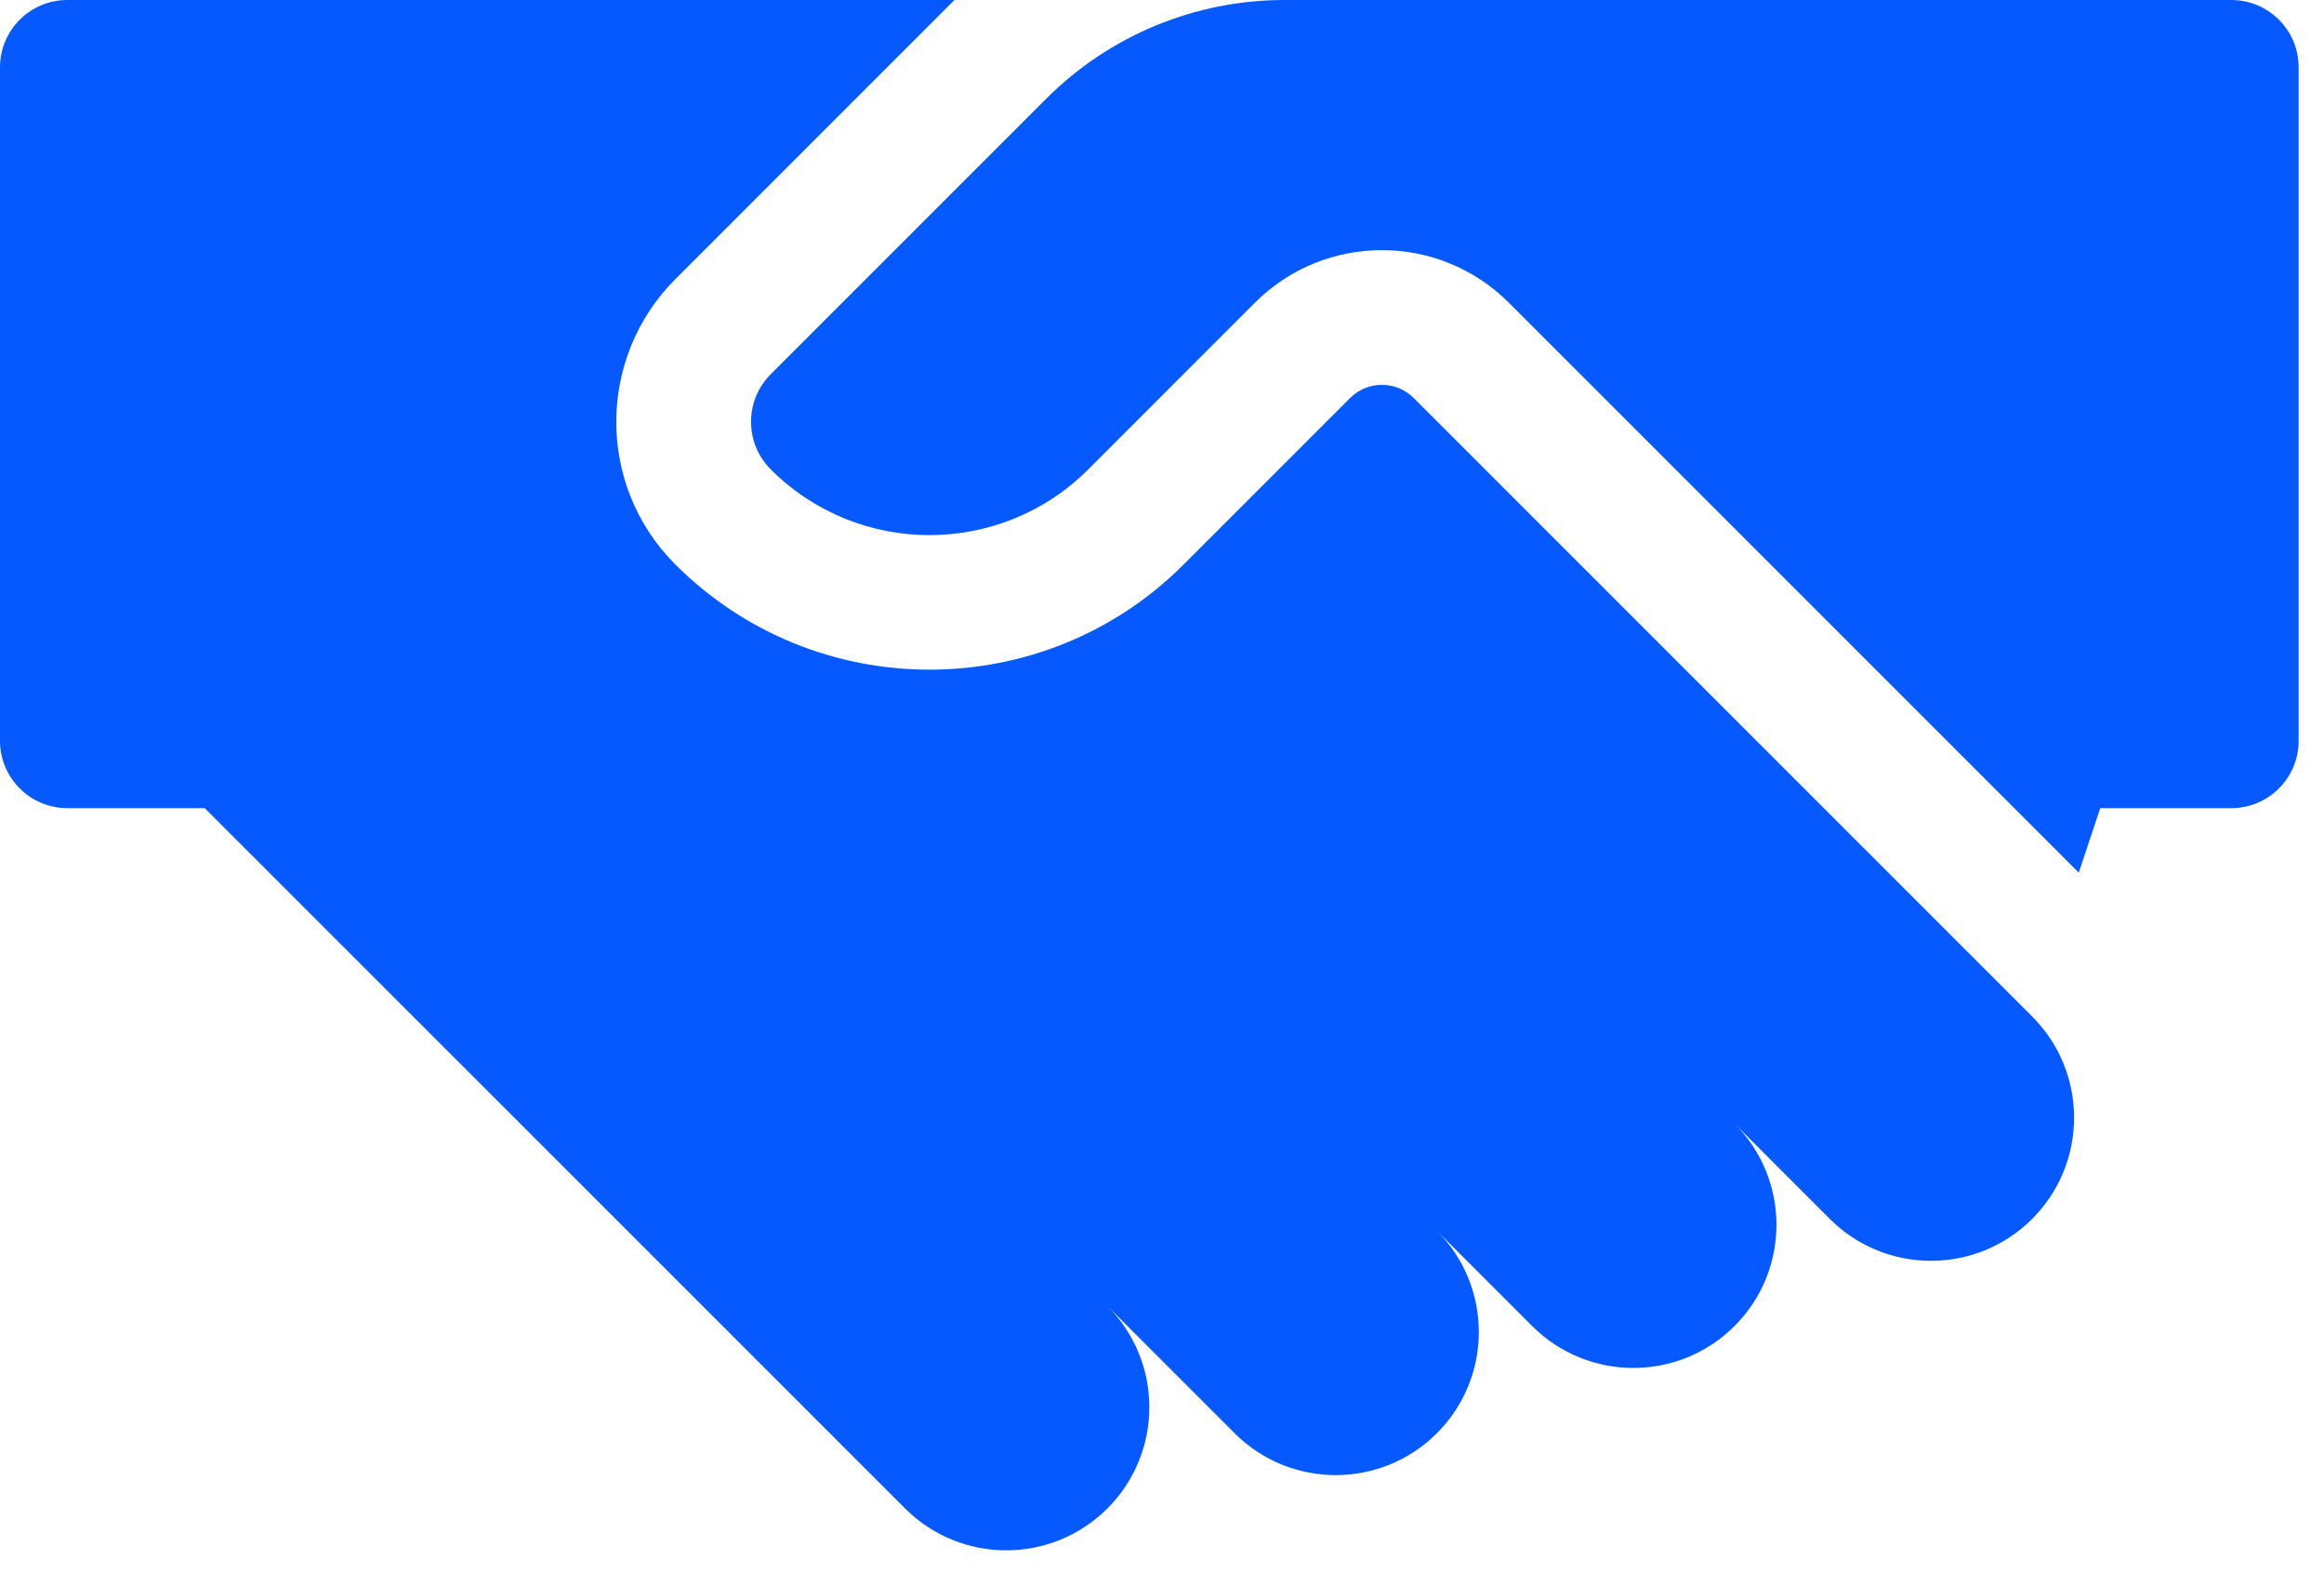
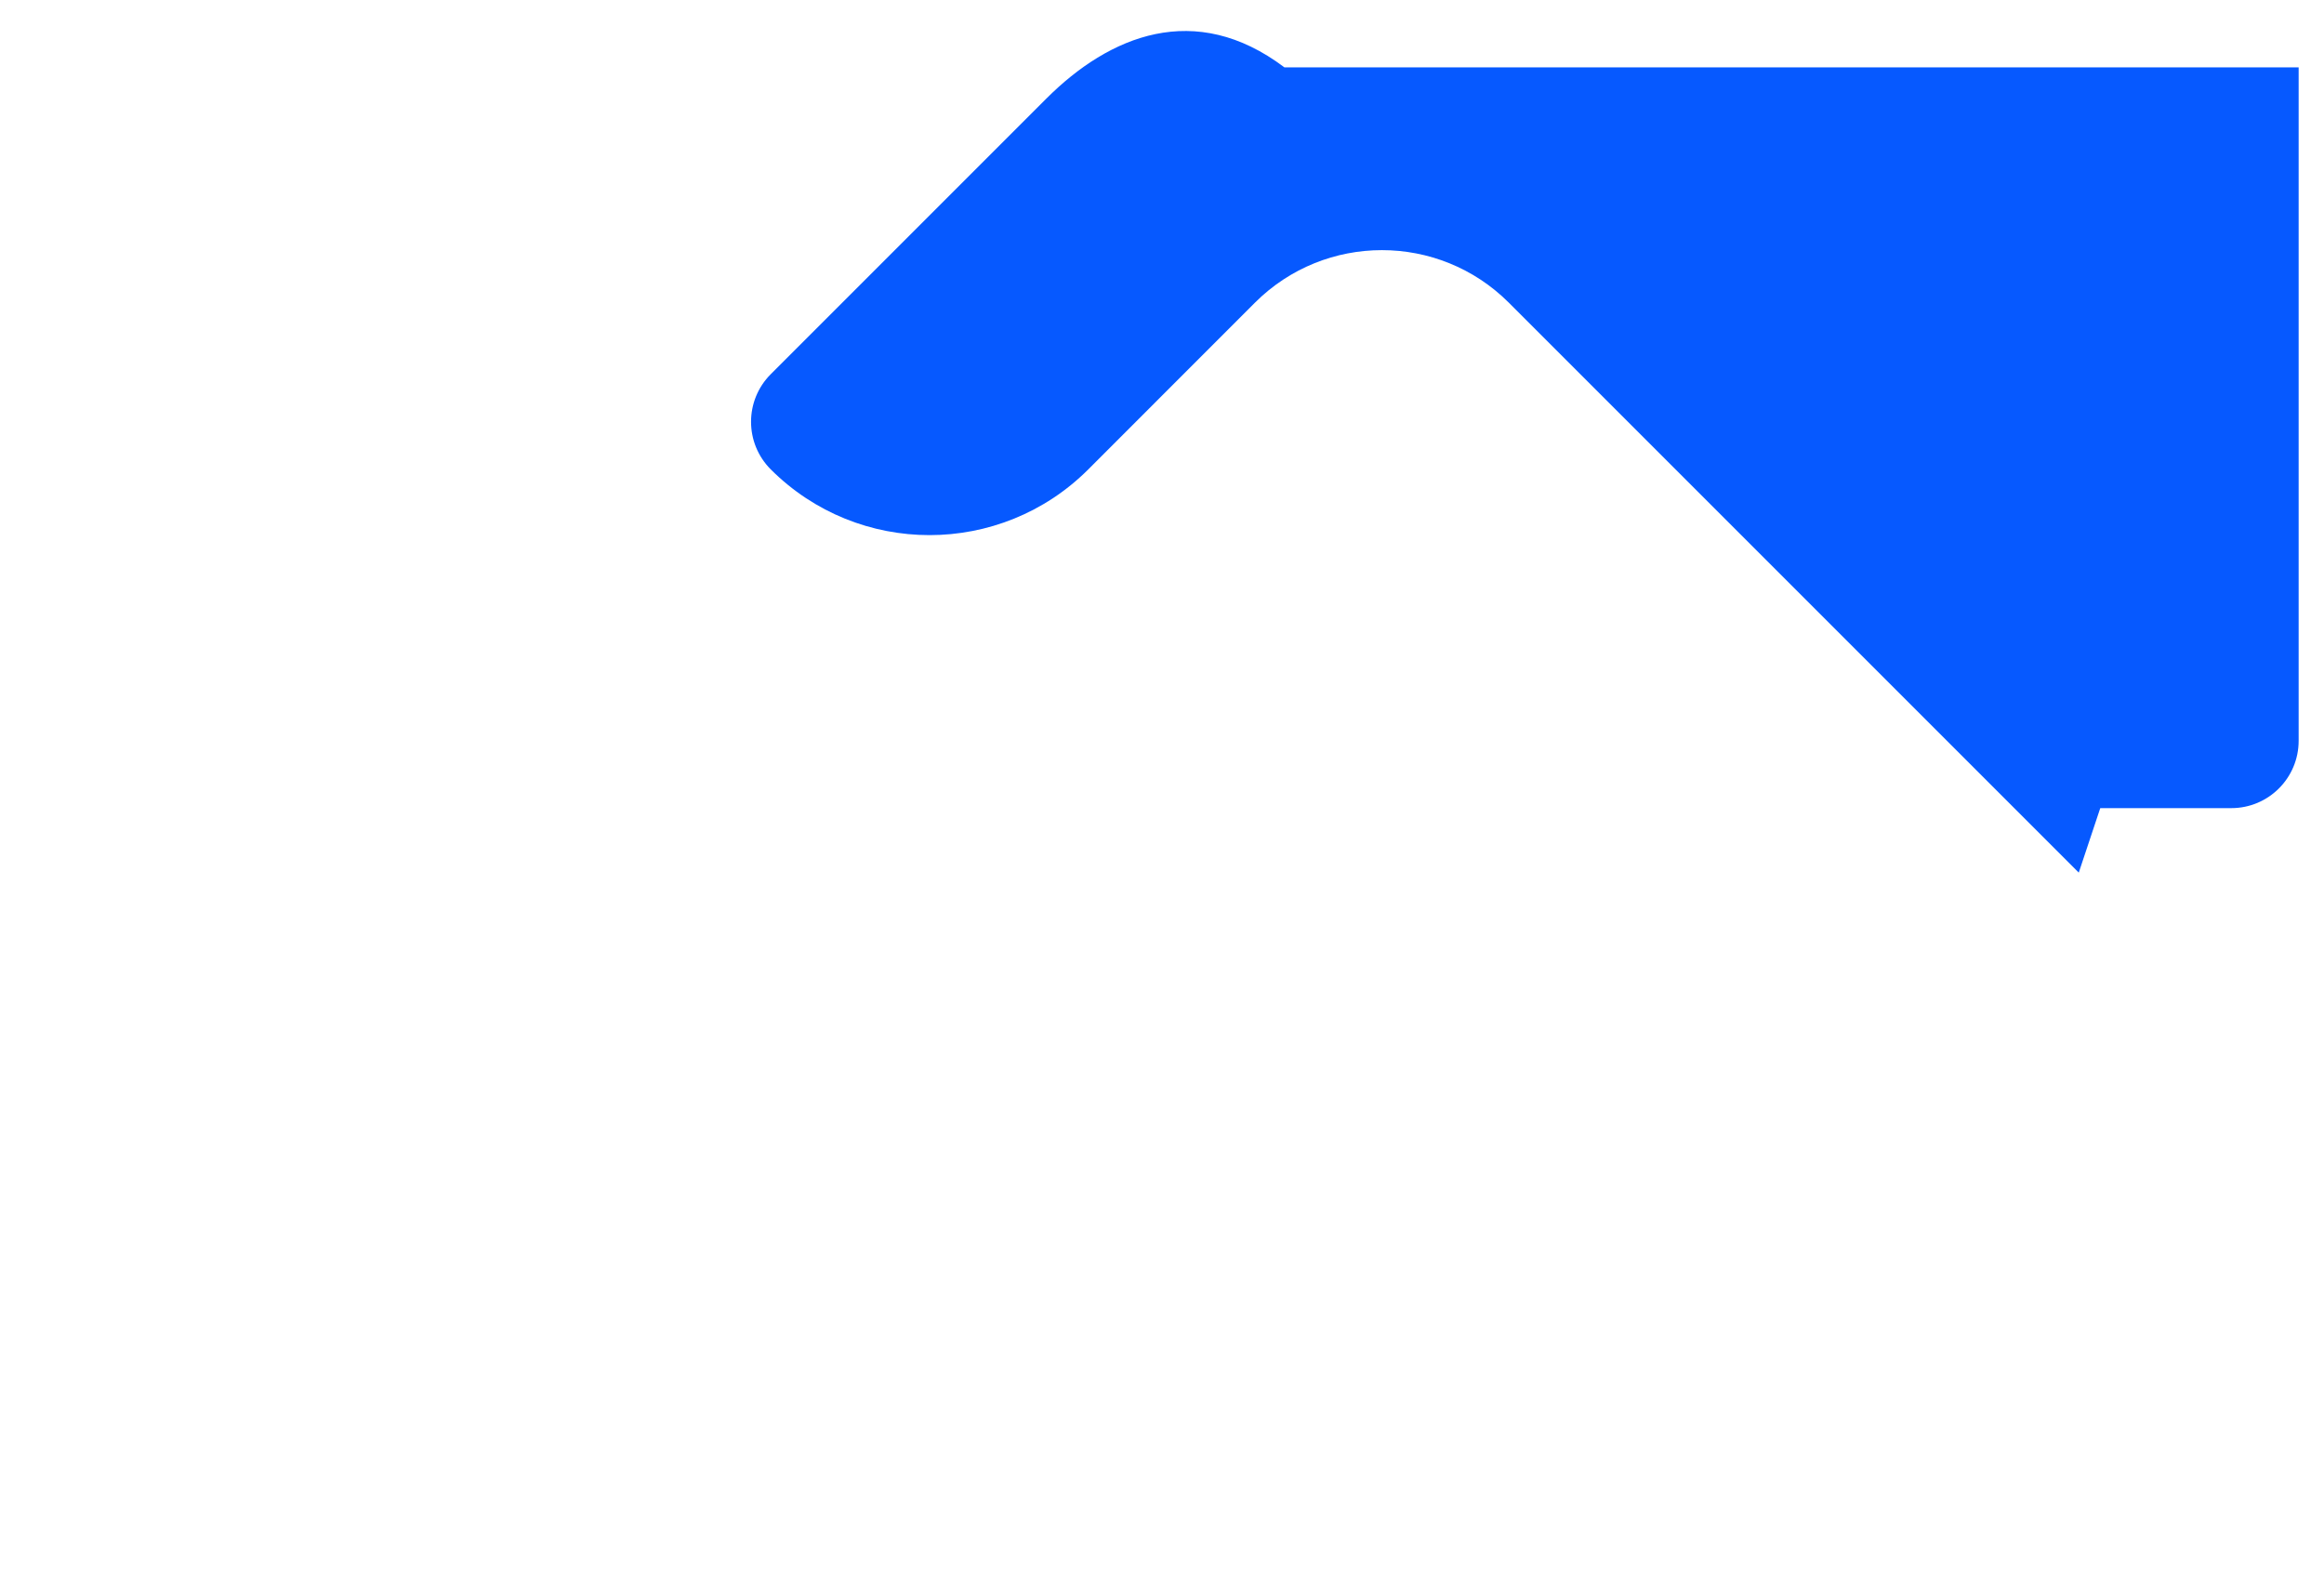
<svg xmlns="http://www.w3.org/2000/svg" width="44" height="30" viewBox="0 0 44 30" fill="none">
-   <path d="M38.456 19.226L26.764 7.534C26.433 7.203 25.893 7.203 25.562 7.535L22.407 10.69C19.75 13.347 15.423 13.341 12.773 10.673C11.291 9.18 11.303 6.767 12.79 5.281L18.006 0.064C18.028 0.042 18.05 0.021 18.072 0H1.275C0.571 0 0 0.571 0 1.275V14.025C0 14.729 0.571 15.3 1.275 15.3L3.876 15.3L15.949 27.372L15.949 27.372L17.135 28.558C18.193 29.616 19.909 29.616 20.967 28.558C22.024 27.501 22.025 25.788 20.97 24.73L23.374 27.134C24.432 28.192 26.147 28.192 27.205 27.134C28.263 26.076 28.263 24.36 27.205 23.302L29.008 25.105C30.067 26.163 31.782 26.163 32.84 25.105C33.898 24.047 33.898 22.332 32.84 21.273L34.643 23.077C35.701 24.135 37.417 24.135 38.475 23.077C39.533 22.018 39.533 20.303 38.475 19.245L38.456 19.226Z" fill="#0659FF" />
-   <path d="M43.52 1.275C43.52 0.571 42.95 0 42.245 0H24.317C22.627 0 21.005 0.672 19.81 1.867L14.593 7.084C14.095 7.582 14.095 8.389 14.593 8.887C16.253 10.546 18.944 10.546 20.604 8.887L23.759 5.731C25.087 4.404 27.24 4.404 28.567 5.731L39.357 16.521L39.357 16.521L39.357 16.521L39.764 15.3H42.245C42.95 15.3 43.52 14.729 43.52 14.025V1.275Z" fill="#0659FF" />
+   <path d="M43.52 1.275H24.317C22.627 0 21.005 0.672 19.81 1.867L14.593 7.084C14.095 7.582 14.095 8.389 14.593 8.887C16.253 10.546 18.944 10.546 20.604 8.887L23.759 5.731C25.087 4.404 27.24 4.404 28.567 5.731L39.357 16.521L39.357 16.521L39.357 16.521L39.764 15.3H42.245C42.95 15.3 43.52 14.729 43.52 14.025V1.275Z" fill="#0659FF" />
</svg>